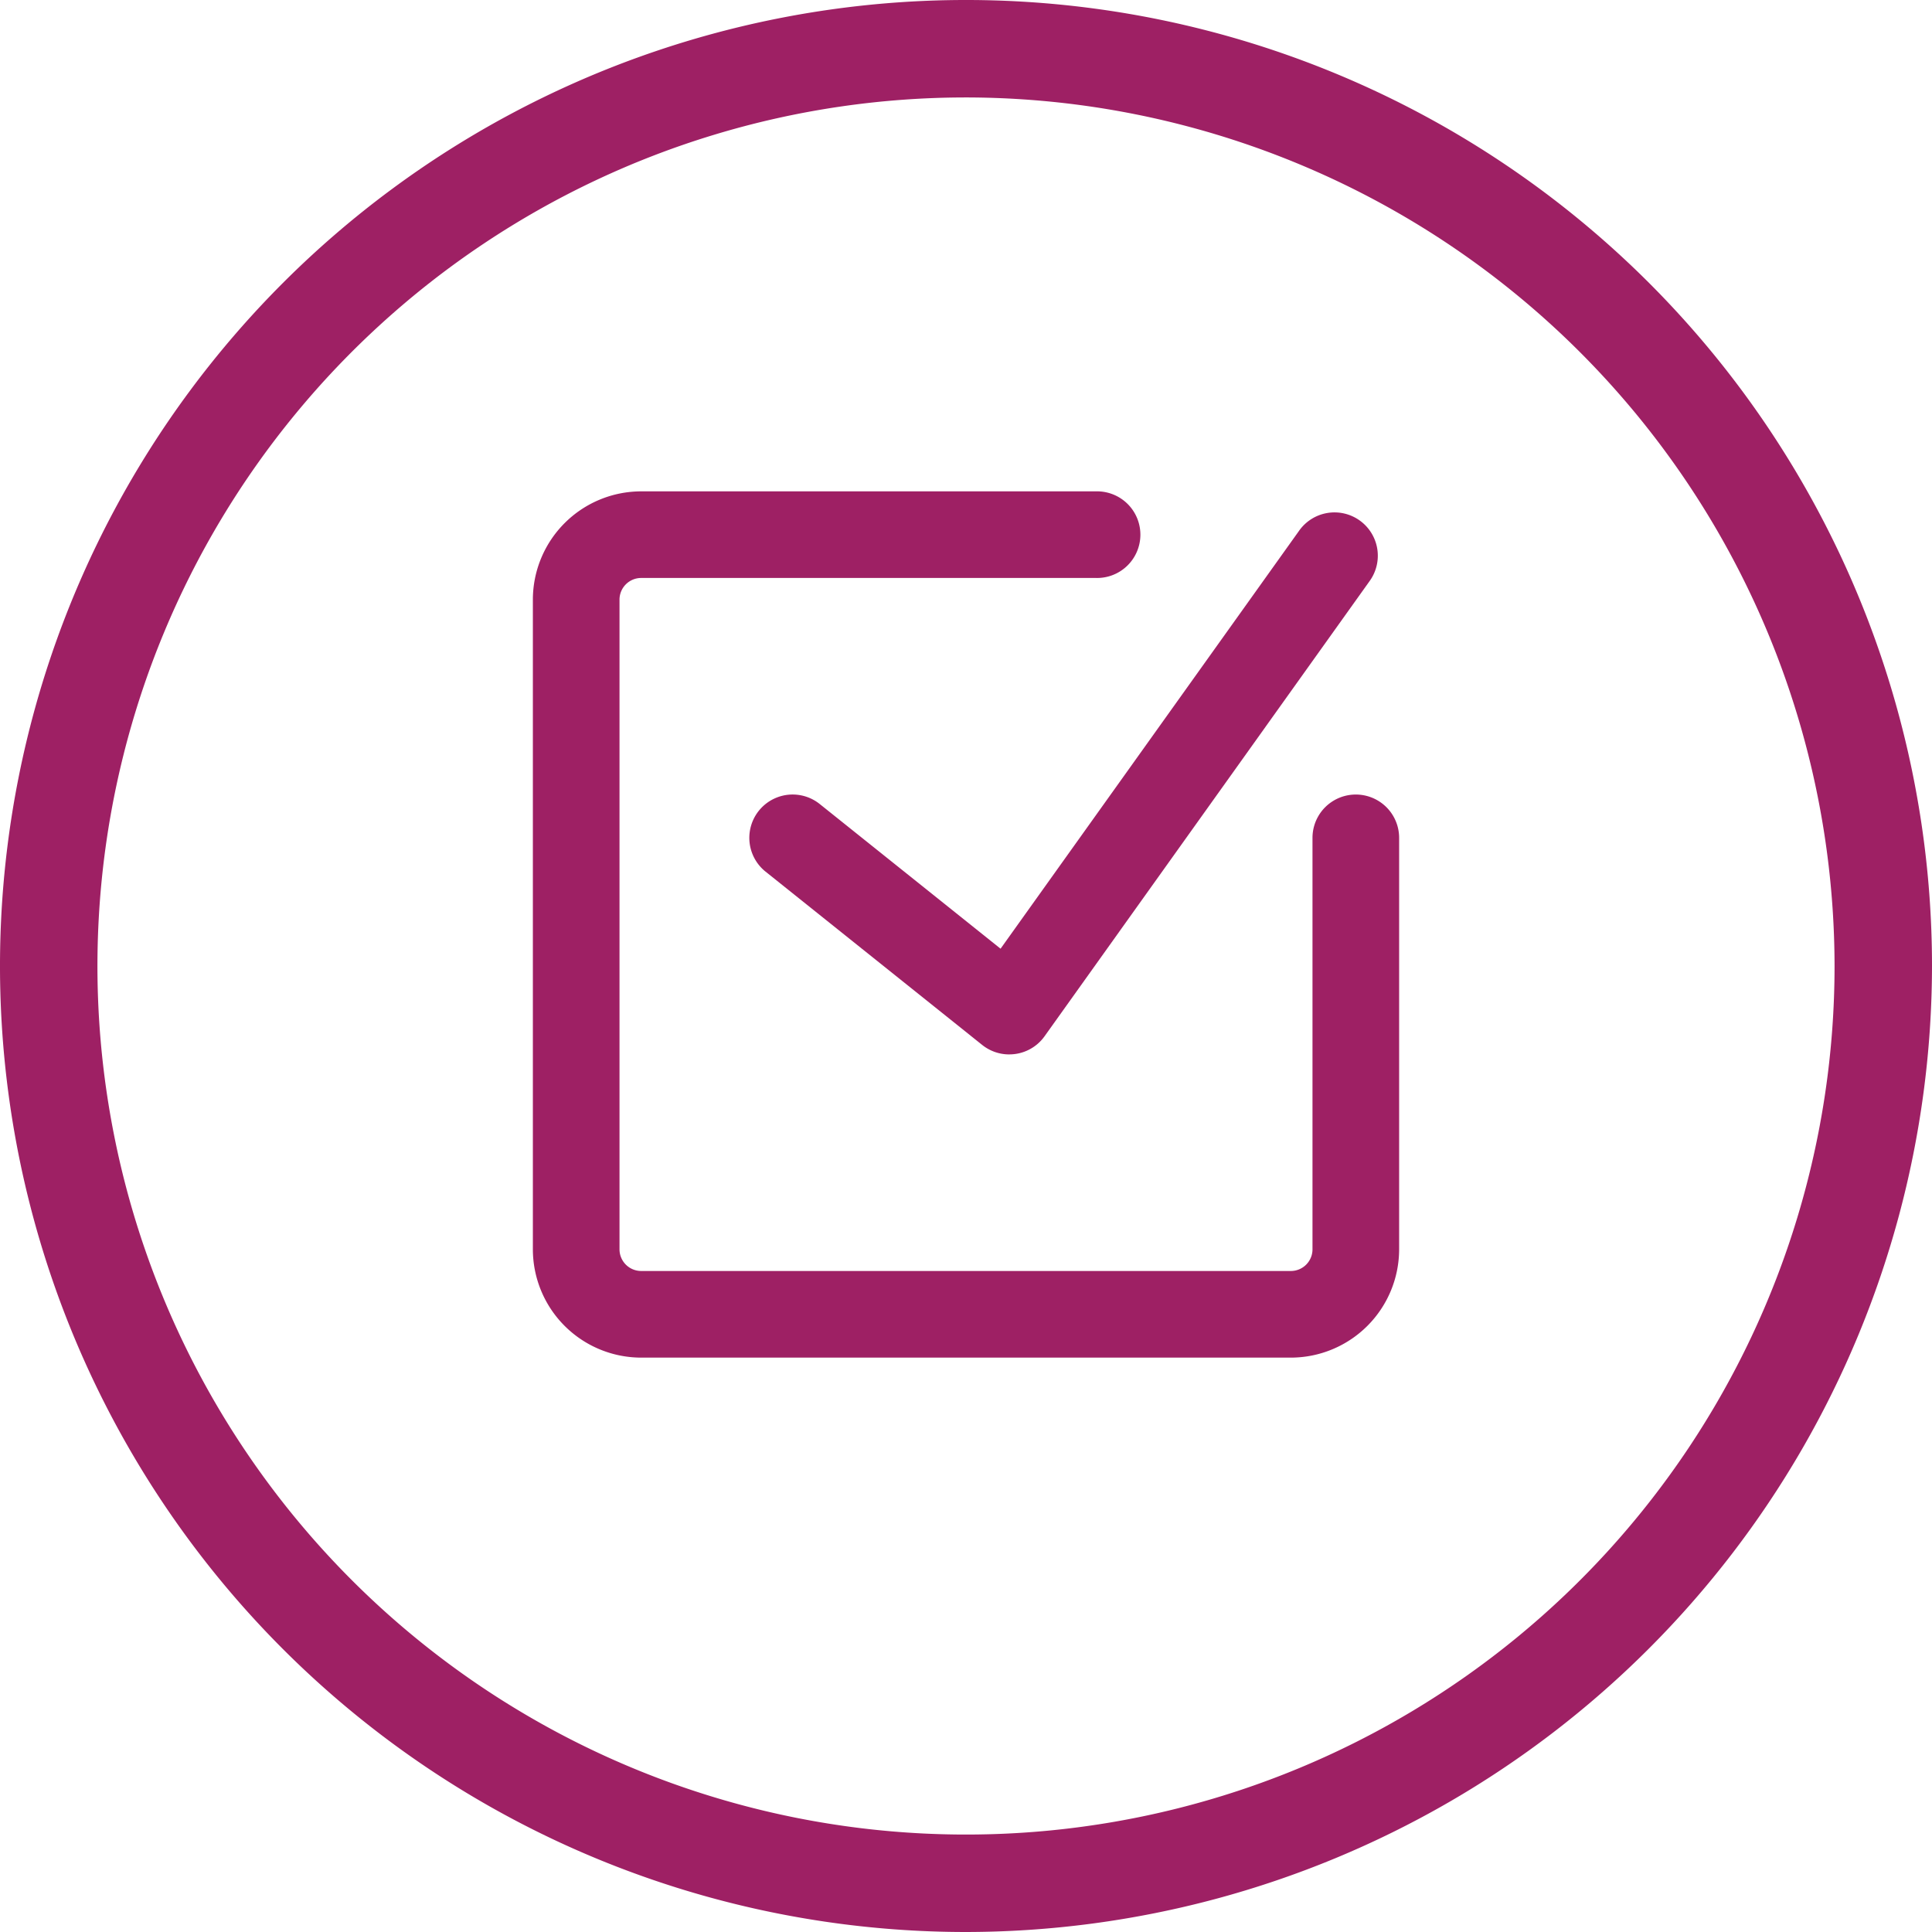
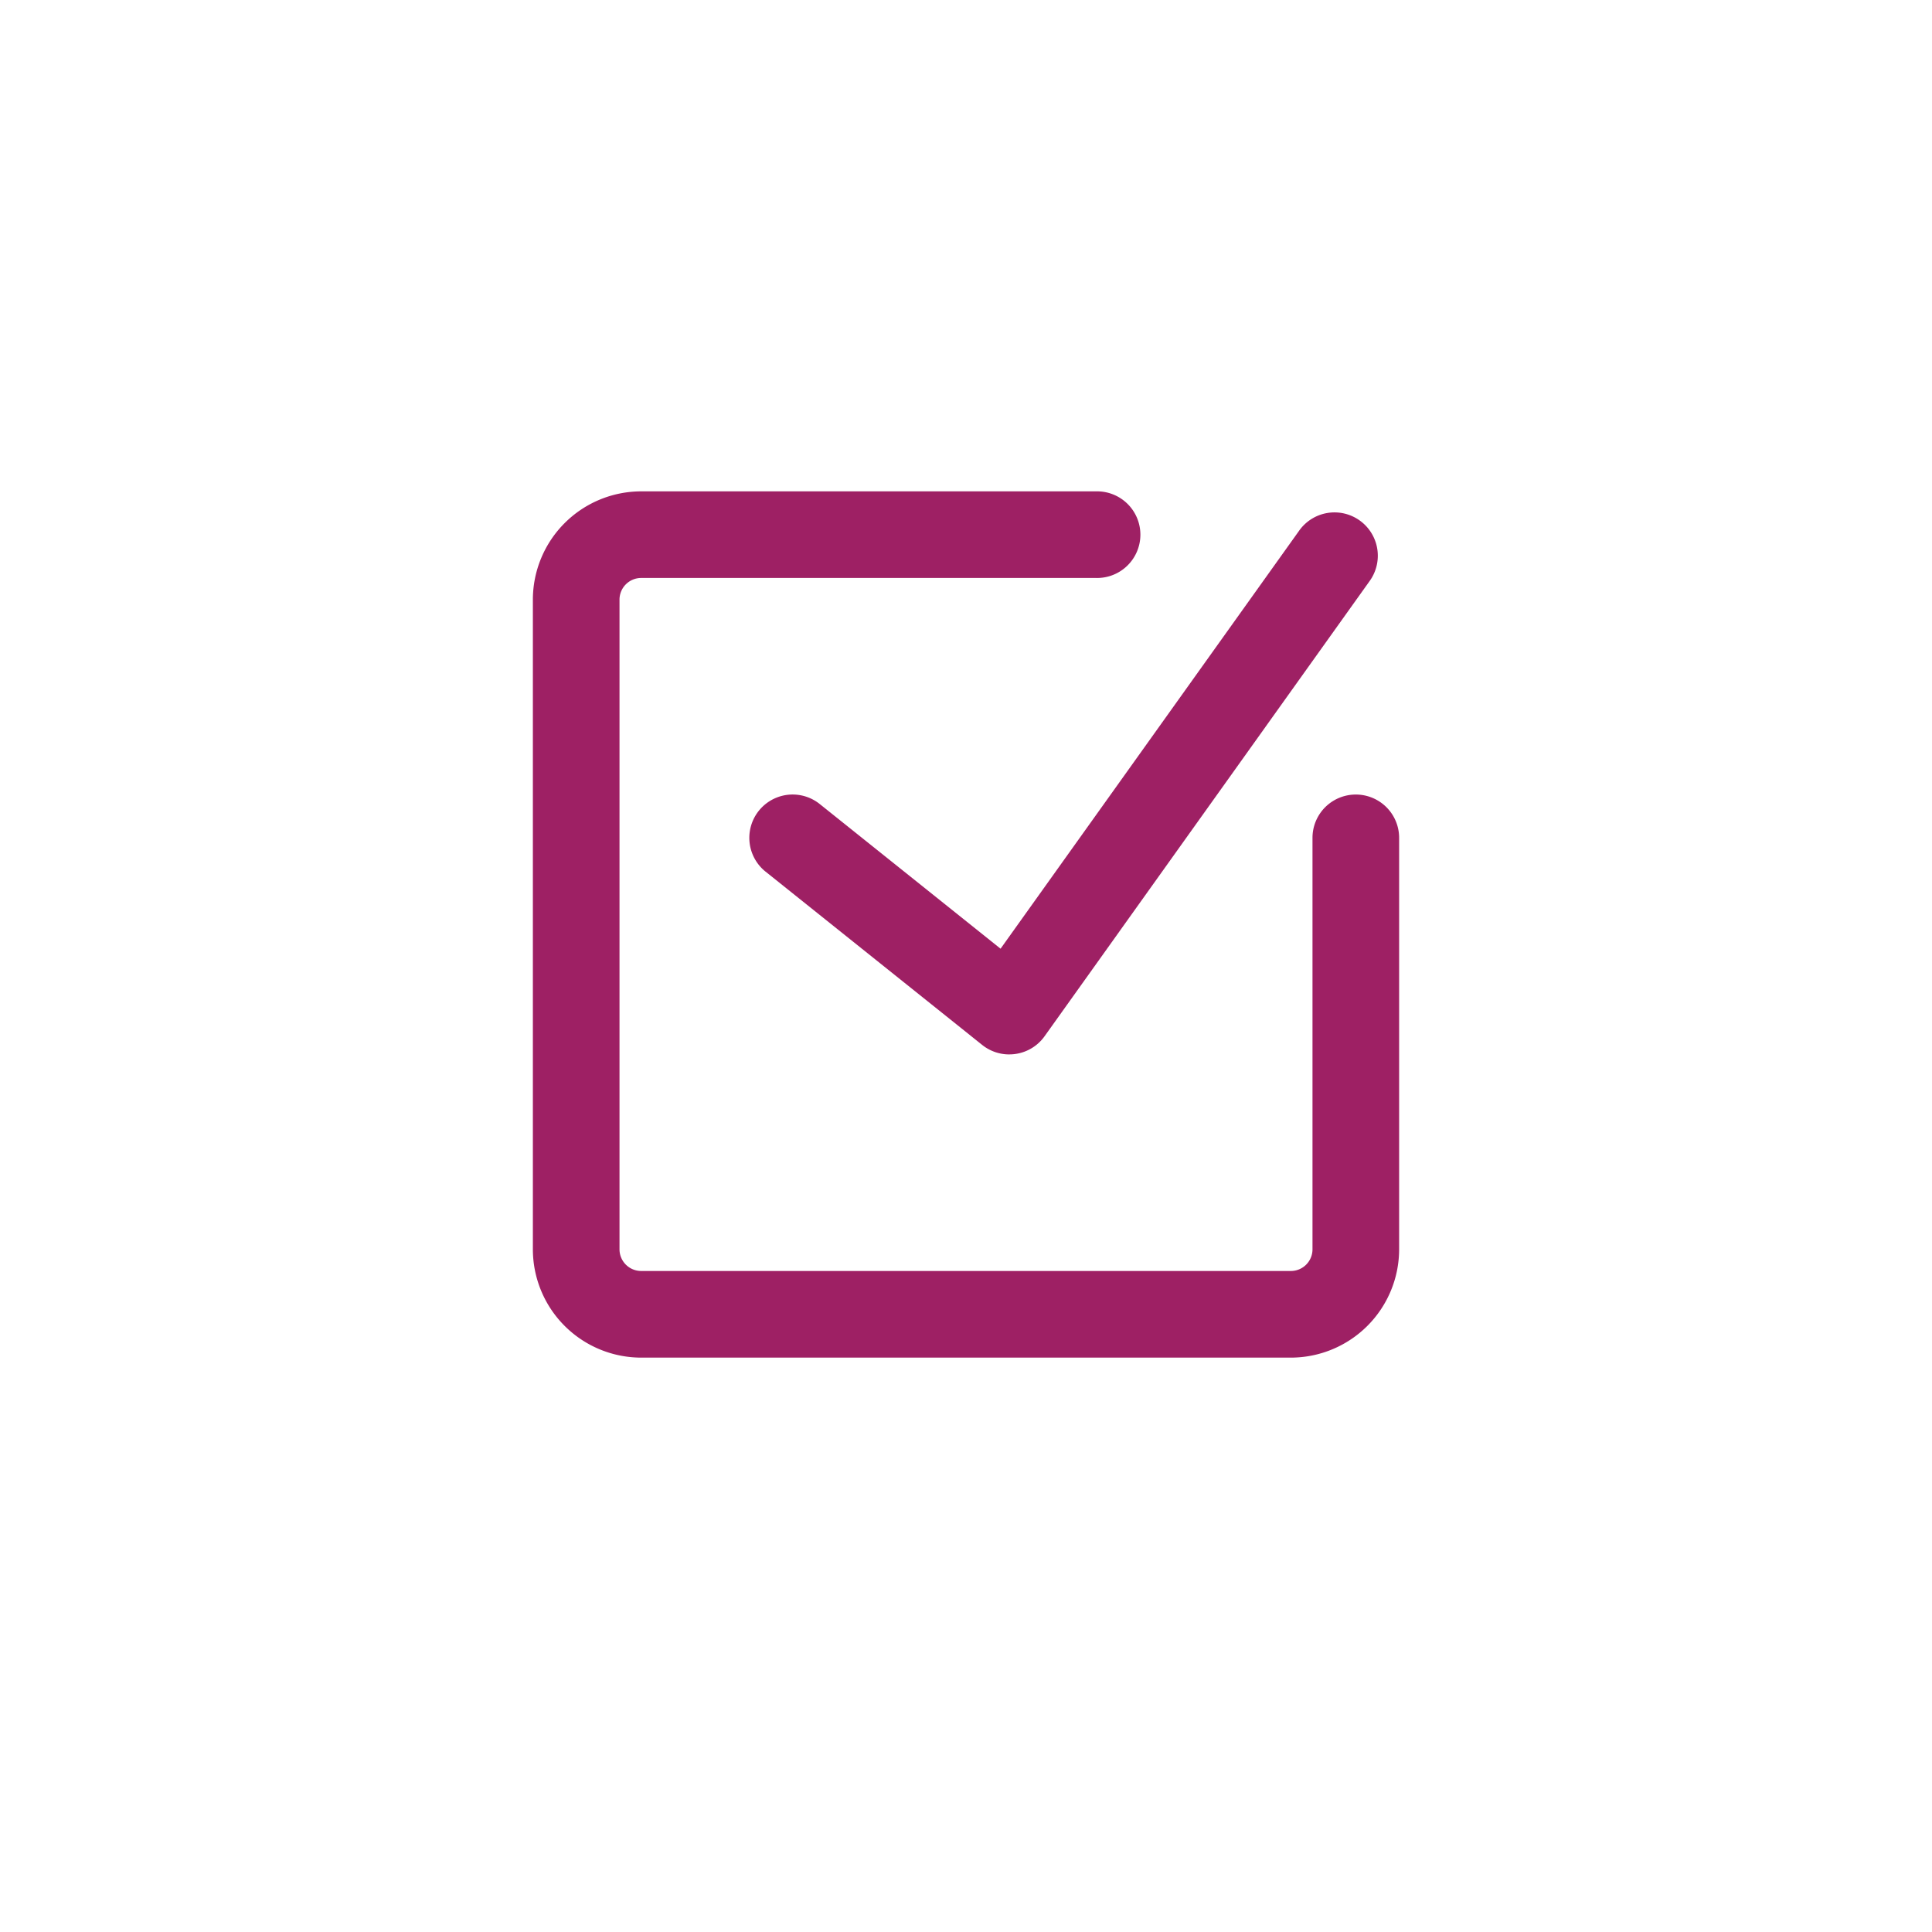
<svg xmlns="http://www.w3.org/2000/svg" width="64" height="64.001" viewBox="0 0 64 64.001">
  <g id="Accuracy" transform="translate(32 32)">
    <g id="Group_2864" data-name="Group 2864" transform="translate(-32 -32)">
      <g id="Group_2860" data-name="Group 2860">
-         <path id="Path_3039" data-name="Path 3039" d="M32,64A32,32,0,1,1,64,32,32.037,32.037,0,0,1,32,64ZM32,3.228A28.772,28.772,0,1,0,60.772,32,28.8,28.8,0,0,0,32,3.228Z" fill="#9e2064" />
-       </g>
+         </g>
      <g id="Group_2863" data-name="Group 2863" transform="translate(17.652 16.277)">
        <g id="Group_2861" data-name="Group 2861">
          <path id="Path_3040" data-name="Path 3040" d="M57.916,58.948H36.394a3.591,3.591,0,0,1-3.587-3.587V33.839a3.591,3.591,0,0,1,3.587-3.587H51.459a1.435,1.435,0,1,1,0,2.869H36.394a.718.718,0,0,0-.717.717V55.361a.718.718,0,0,0,.717.717H57.916a.717.717,0,0,0,.717-.717V41.73a1.435,1.435,0,1,1,2.87,0V55.361A3.591,3.591,0,0,1,57.916,58.948Z" transform="translate(-32.807 -30.252)" fill="#9e2064" />
        </g>
        <g id="Group_2862" data-name="Group 2862" transform="translate(7.174 0.717)">
          <path id="Path_3041" data-name="Path 3041" d="M54.749,49.52a1.435,1.435,0,0,1-.9-.315l-7.174-5.739a1.435,1.435,0,1,1,1.793-2.241l5.991,4.793,9.88-13.832a1.435,1.435,0,1,1,2.335,1.668L55.916,48.919a1.431,1.431,0,0,1-1.168.6Z" transform="translate(-46.14 -31.585)" fill="#9e2064" />
        </g>
      </g>
    </g>
  </g>
</svg>